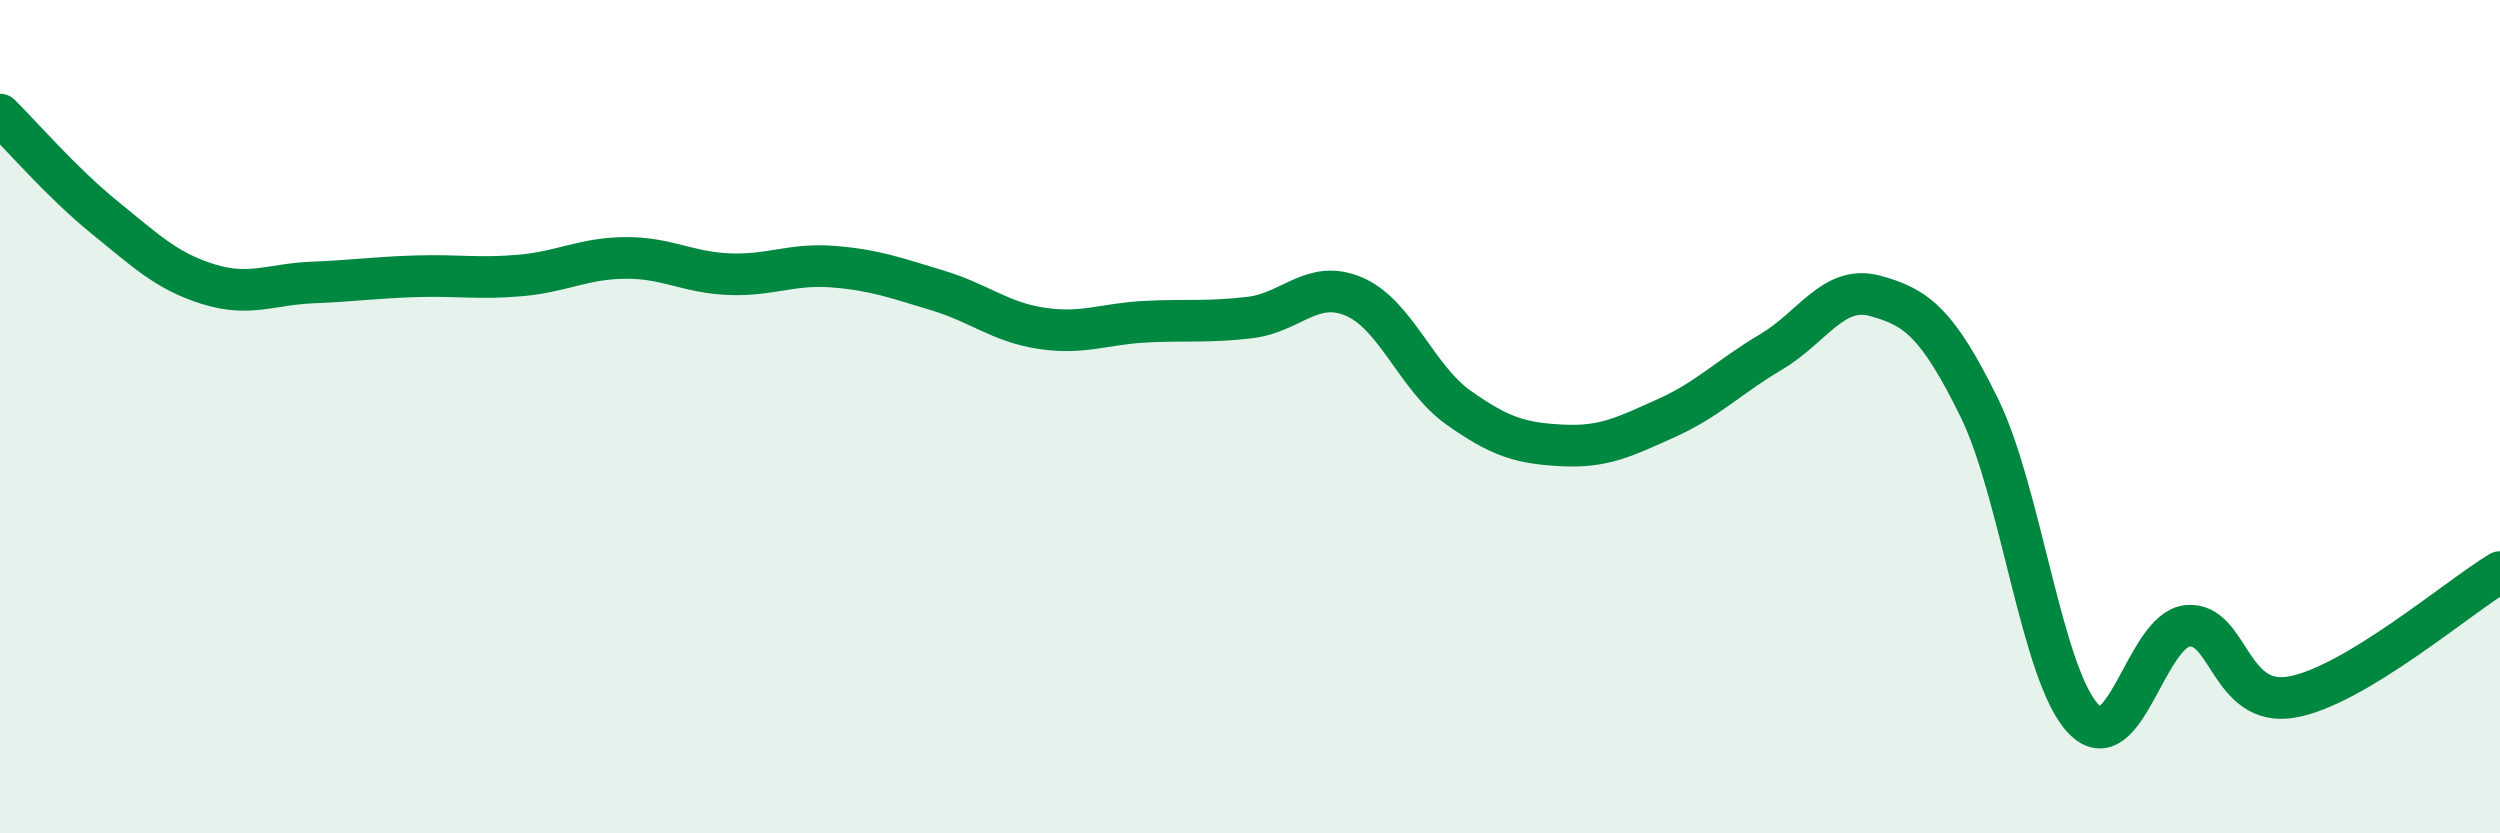
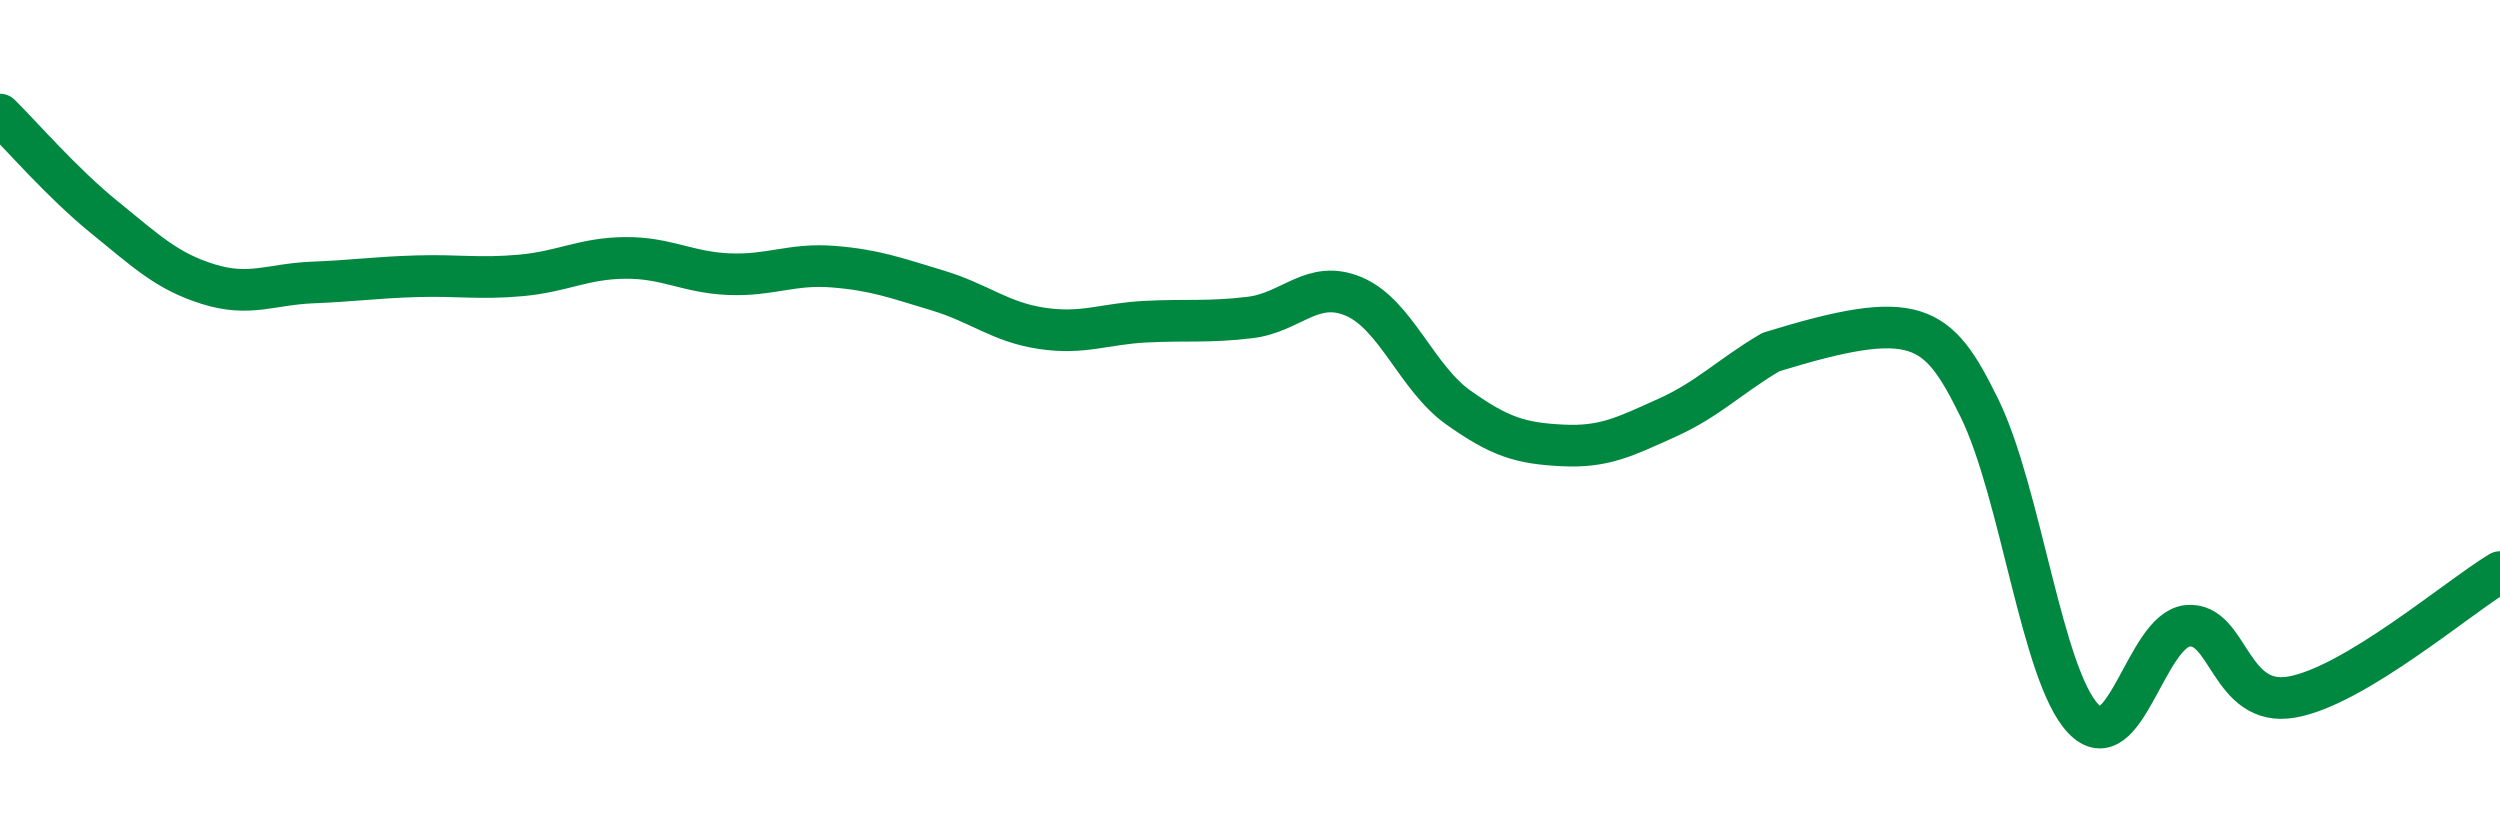
<svg xmlns="http://www.w3.org/2000/svg" width="60" height="20" viewBox="0 0 60 20">
-   <path d="M 0,2.75 C 0.5,3.24 1.5,4.4 2.5,5.21 C 3.5,6.02 4,6.51 5,6.82 C 6,7.13 6.5,6.82 7.5,6.78 C 8.5,6.74 9,6.66 10,6.63 C 11,6.6 11.5,6.7 12.5,6.61 C 13.5,6.52 14,6.2 15,6.19 C 16,6.18 16.5,6.54 17.5,6.58 C 18.5,6.62 19,6.32 20,6.4 C 21,6.48 21.5,6.67 22.5,6.97 C 23.5,7.27 24,7.73 25,7.88 C 26,8.03 26.5,7.77 27.5,7.72 C 28.5,7.67 29,7.74 30,7.62 C 31,7.5 31.5,6.69 32.5,7.12 C 33.5,7.55 34,9.07 35,9.78 C 36,10.49 36.5,10.64 37.5,10.69 C 38.5,10.74 39,10.48 40,10.03 C 41,9.58 41.5,9.04 42.5,8.45 C 43.5,7.86 44,6.83 45,7.1 C 46,7.37 46.5,7.75 47.5,9.78 C 48.5,11.81 49,16.2 50,17.25 C 51,18.3 51.5,15.12 52.5,15.02 C 53.5,14.92 53.5,16.99 55,16.73 C 56.5,16.47 59,14.33 60,13.73L60 20L0 20Z" fill="#008740" opacity="0.1" stroke-linecap="round" stroke-linejoin="round" />
-   <path d="M 0,2.75 C 0.5,3.24 1.5,4.4 2.5,5.21 C 3.5,6.02 4,6.51 5,6.82 C 6,7.13 6.5,6.82 7.5,6.78 C 8.5,6.74 9,6.66 10,6.63 C 11,6.6 11.5,6.7 12.5,6.61 C 13.5,6.52 14,6.2 15,6.19 C 16,6.18 16.5,6.54 17.5,6.58 C 18.5,6.62 19,6.32 20,6.4 C 21,6.48 21.5,6.67 22.5,6.97 C 23.5,7.27 24,7.73 25,7.88 C 26,8.03 26.5,7.77 27.5,7.72 C 28.5,7.67 29,7.74 30,7.62 C 31,7.5 31.5,6.69 32.5,7.12 C 33.5,7.55 34,9.07 35,9.78 C 36,10.49 36.5,10.64 37.5,10.69 C 38.5,10.74 39,10.48 40,10.03 C 41,9.58 41.5,9.04 42.5,8.45 C 43.5,7.86 44,6.83 45,7.1 C 46,7.37 46.5,7.75 47.5,9.78 C 48.5,11.81 49,16.2 50,17.25 C 51,18.3 51.5,15.12 52.5,15.02 C 53.5,14.92 53.5,16.99 55,16.73 C 56.5,16.47 59,14.33 60,13.73" stroke="#008740" stroke-width="1" fill="none" stroke-linecap="round" stroke-linejoin="round" />
+   <path d="M 0,2.75 C 0.5,3.24 1.5,4.4 2.5,5.21 C 3.5,6.02 4,6.51 5,6.82 C 6,7.13 6.5,6.82 7.5,6.78 C 8.5,6.74 9,6.66 10,6.63 C 11,6.6 11.5,6.7 12.5,6.61 C 13.5,6.52 14,6.2 15,6.19 C 16,6.18 16.5,6.54 17.5,6.58 C 18.5,6.62 19,6.32 20,6.4 C 21,6.48 21.5,6.67 22.5,6.97 C 23.5,7.27 24,7.73 25,7.88 C 26,8.03 26.5,7.77 27.5,7.72 C 28.5,7.67 29,7.74 30,7.62 C 31,7.5 31.5,6.69 32.5,7.12 C 33.5,7.55 34,9.07 35,9.78 C 36,10.49 36.5,10.64 37.5,10.69 C 38.5,10.74 39,10.48 40,10.03 C 41,9.58 41.5,9.04 42.5,8.45 C 46,7.37 46.5,7.75 47.5,9.78 C 48.5,11.81 49,16.2 50,17.25 C 51,18.3 51.5,15.12 52.5,15.02 C 53.5,14.92 53.5,16.99 55,16.73 C 56.5,16.47 59,14.33 60,13.73" stroke="#008740" stroke-width="1" fill="none" stroke-linecap="round" stroke-linejoin="round" />
</svg>